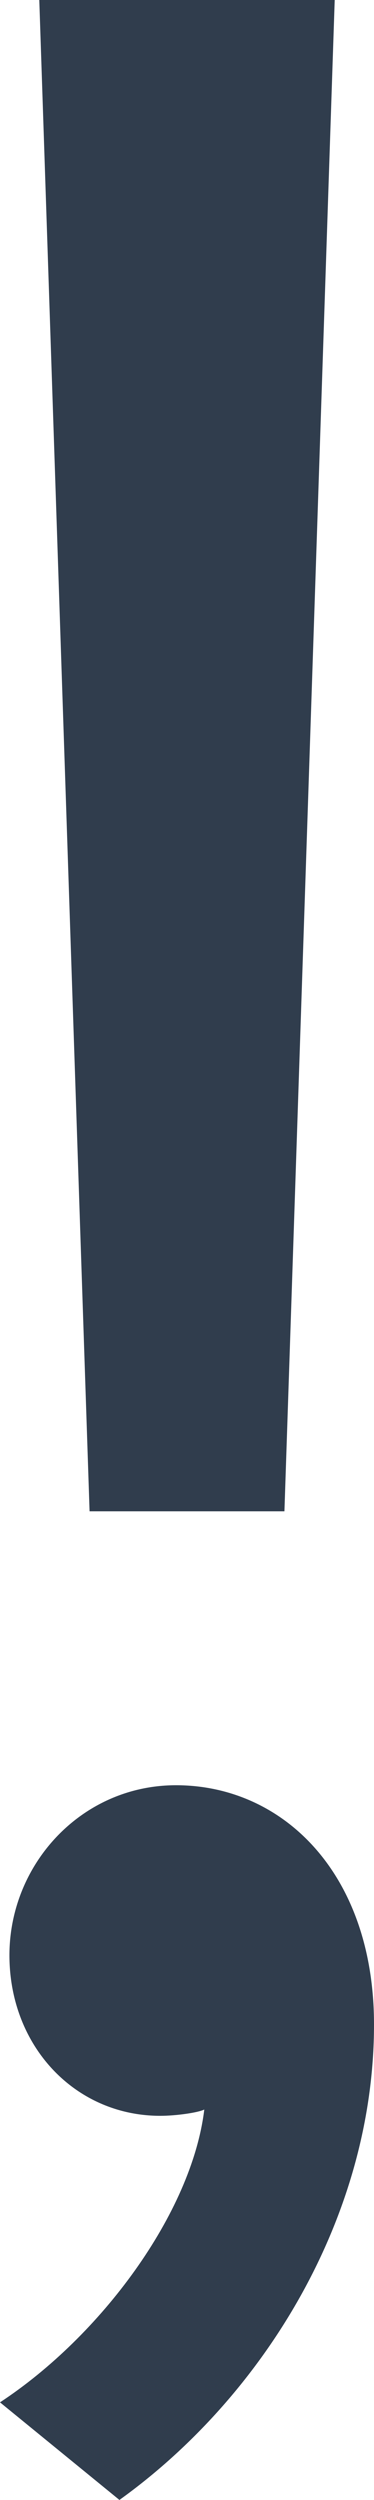
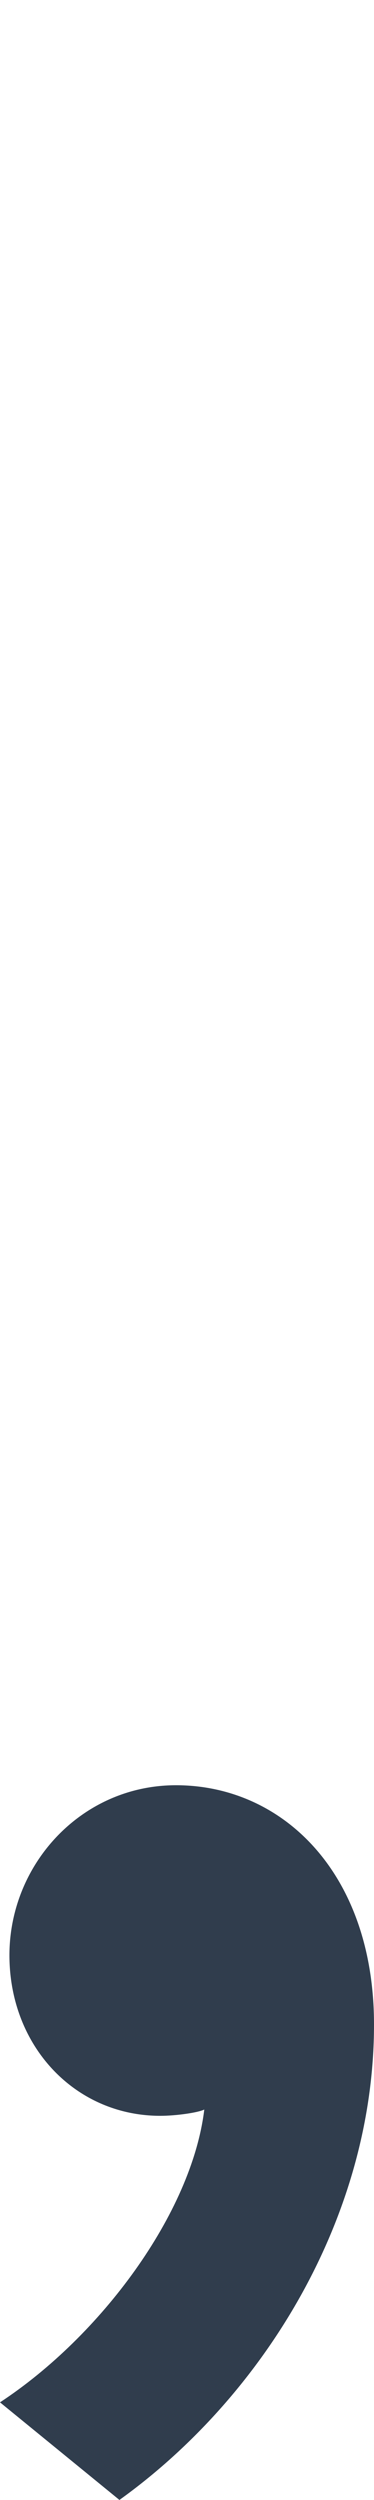
<svg xmlns="http://www.w3.org/2000/svg" version="1.1" id="Layer_1" x="0px" y="0px" viewBox="0 0 23.8 158.8" style="enable-background:new 0 0 23.8 158.8;" xml:space="preserve">
  <style type="text/css">
	.st0{fill:#303D4D;}
</style>
  <g>
    <g>
      <g>
-         <path class="st0" d="M5.7,96L2.5,0h18.8l-3.2,96H5.7z" />
-       </g>
+         </g>
    </g>
    <g>
      <path class="st0" d="M7.6,158.8L0,152.6c6.4-4.2,12.2-12,13-18.6c-0.4,0.2-1.8,0.4-2.8,0.4c-5.4,0-9.6-4.4-9.6-10.2    c0-5.8,4.6-10.8,10.6-10.8c6.8,0,12.6,5.6,12.6,15.2C23.8,140.8,16.8,152.2,7.6,158.8z" />
    </g>
  </g>
</svg>